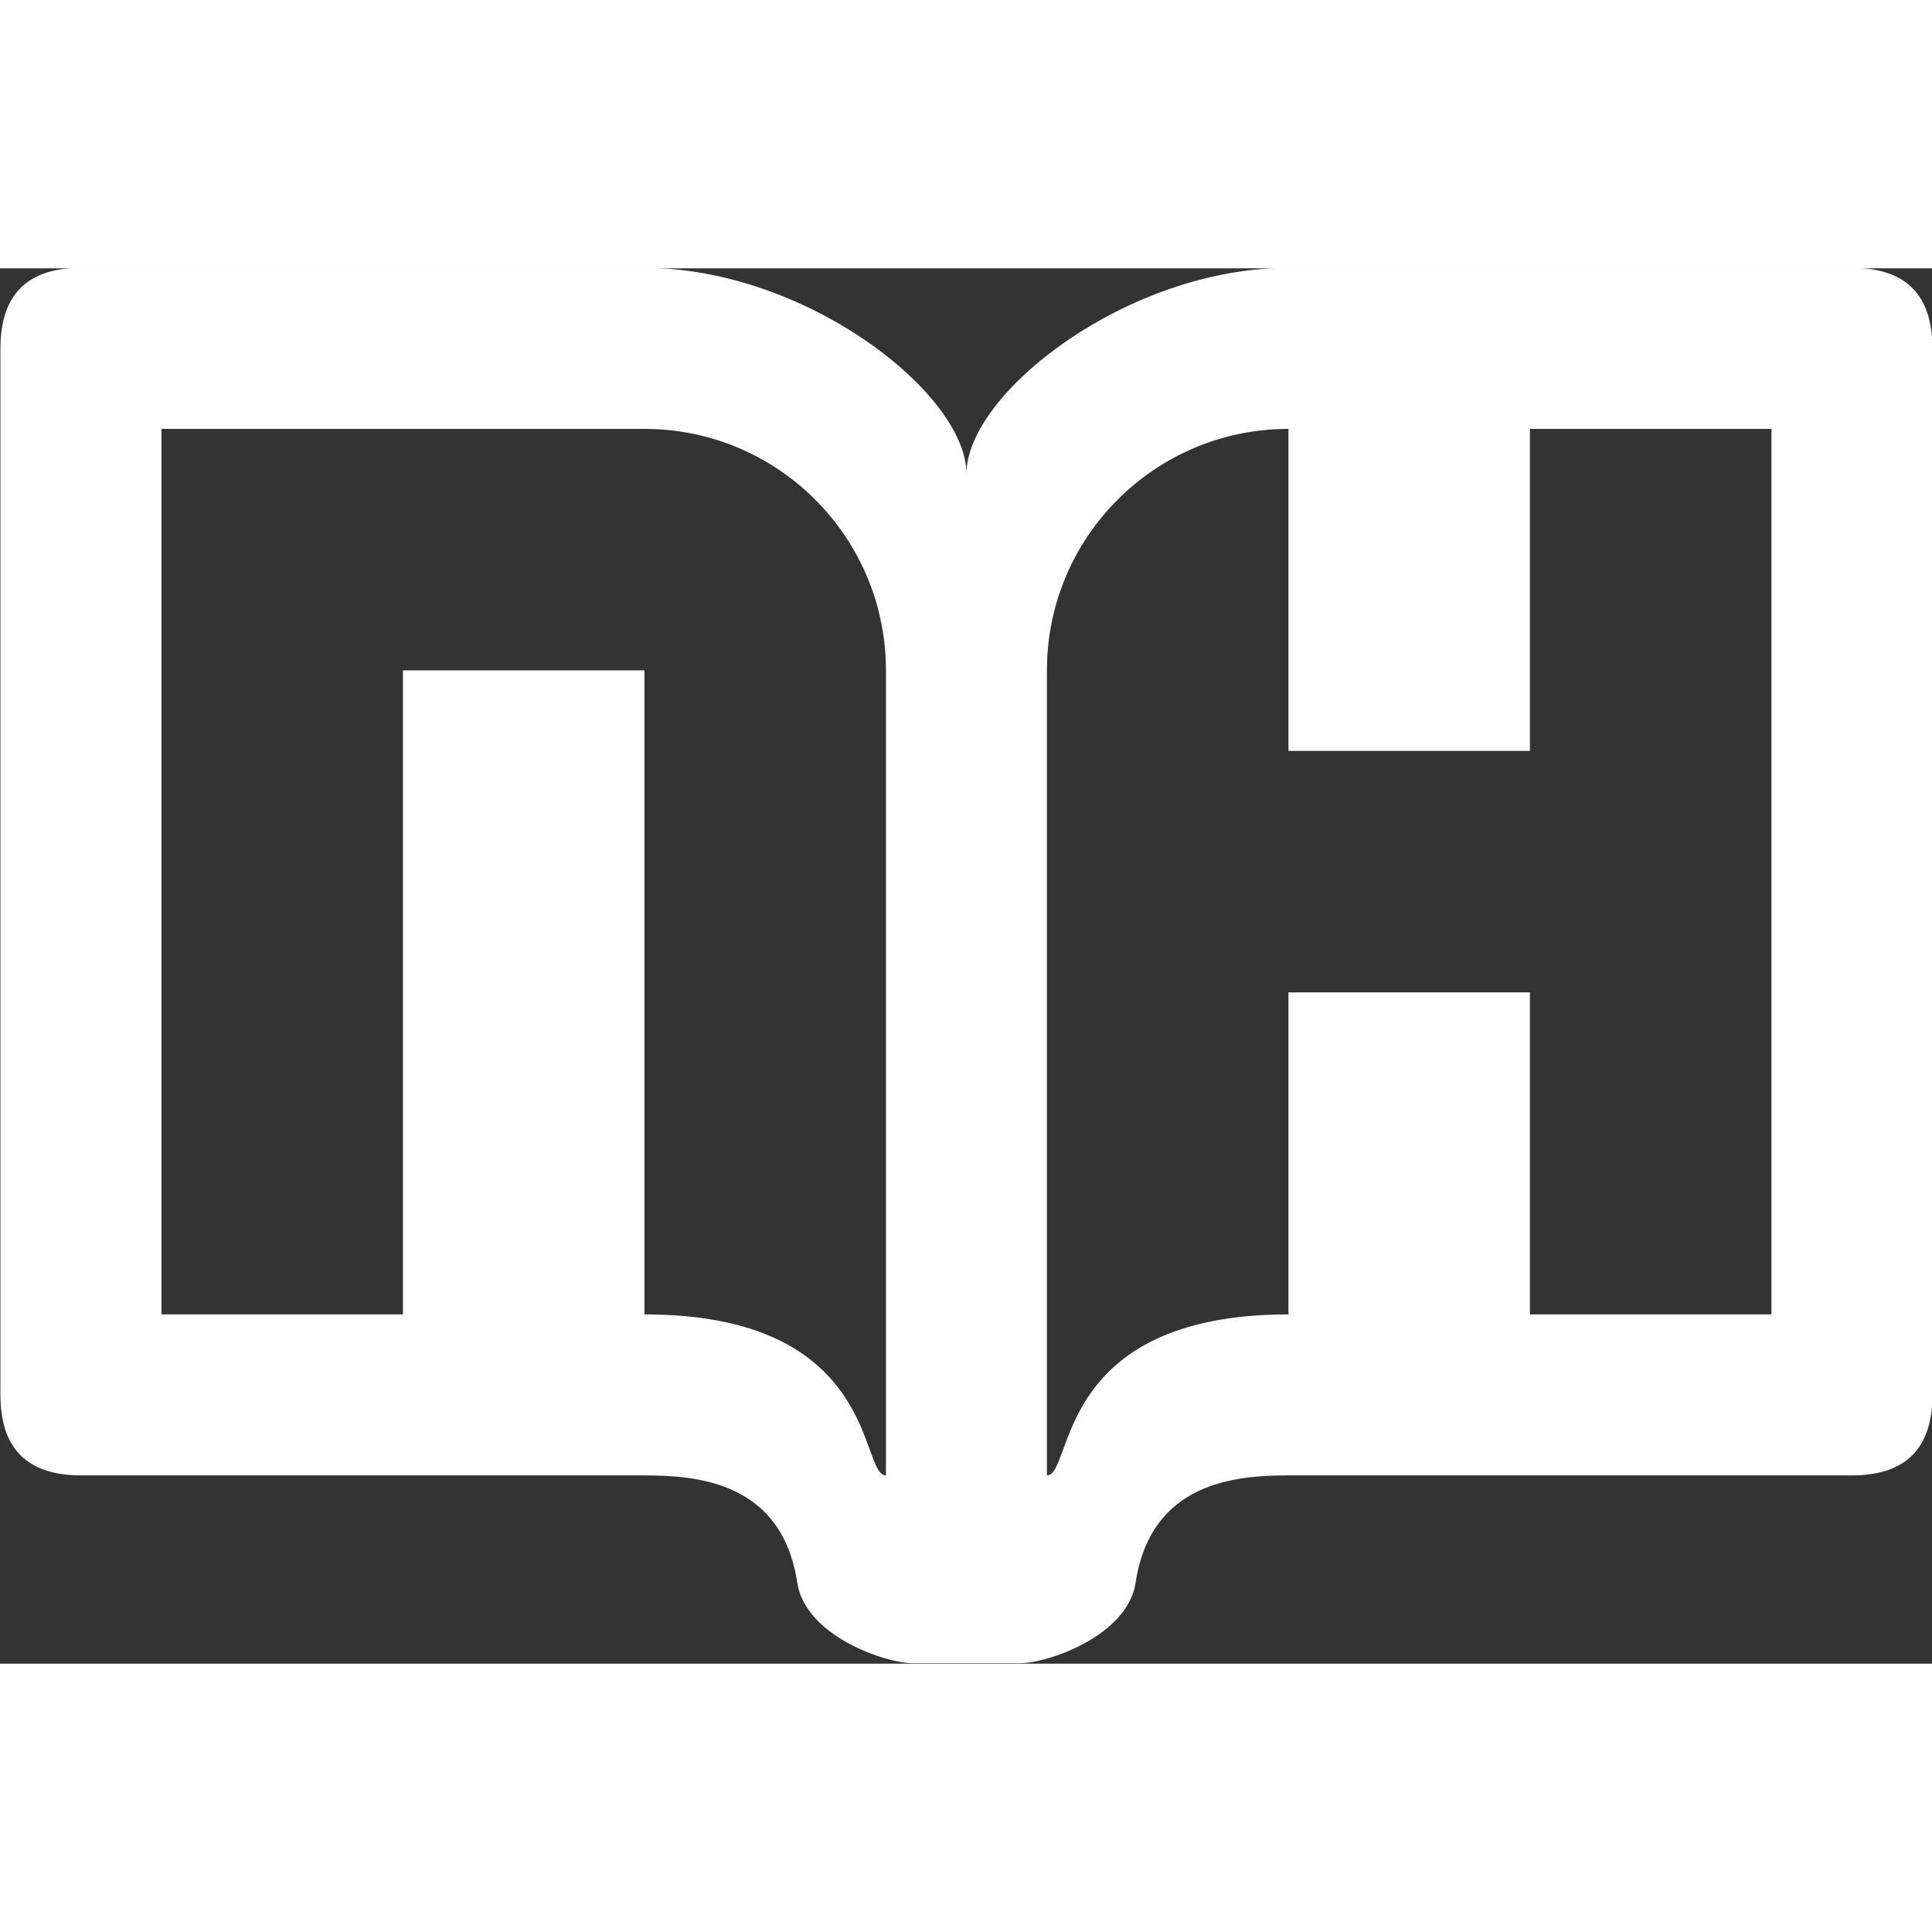
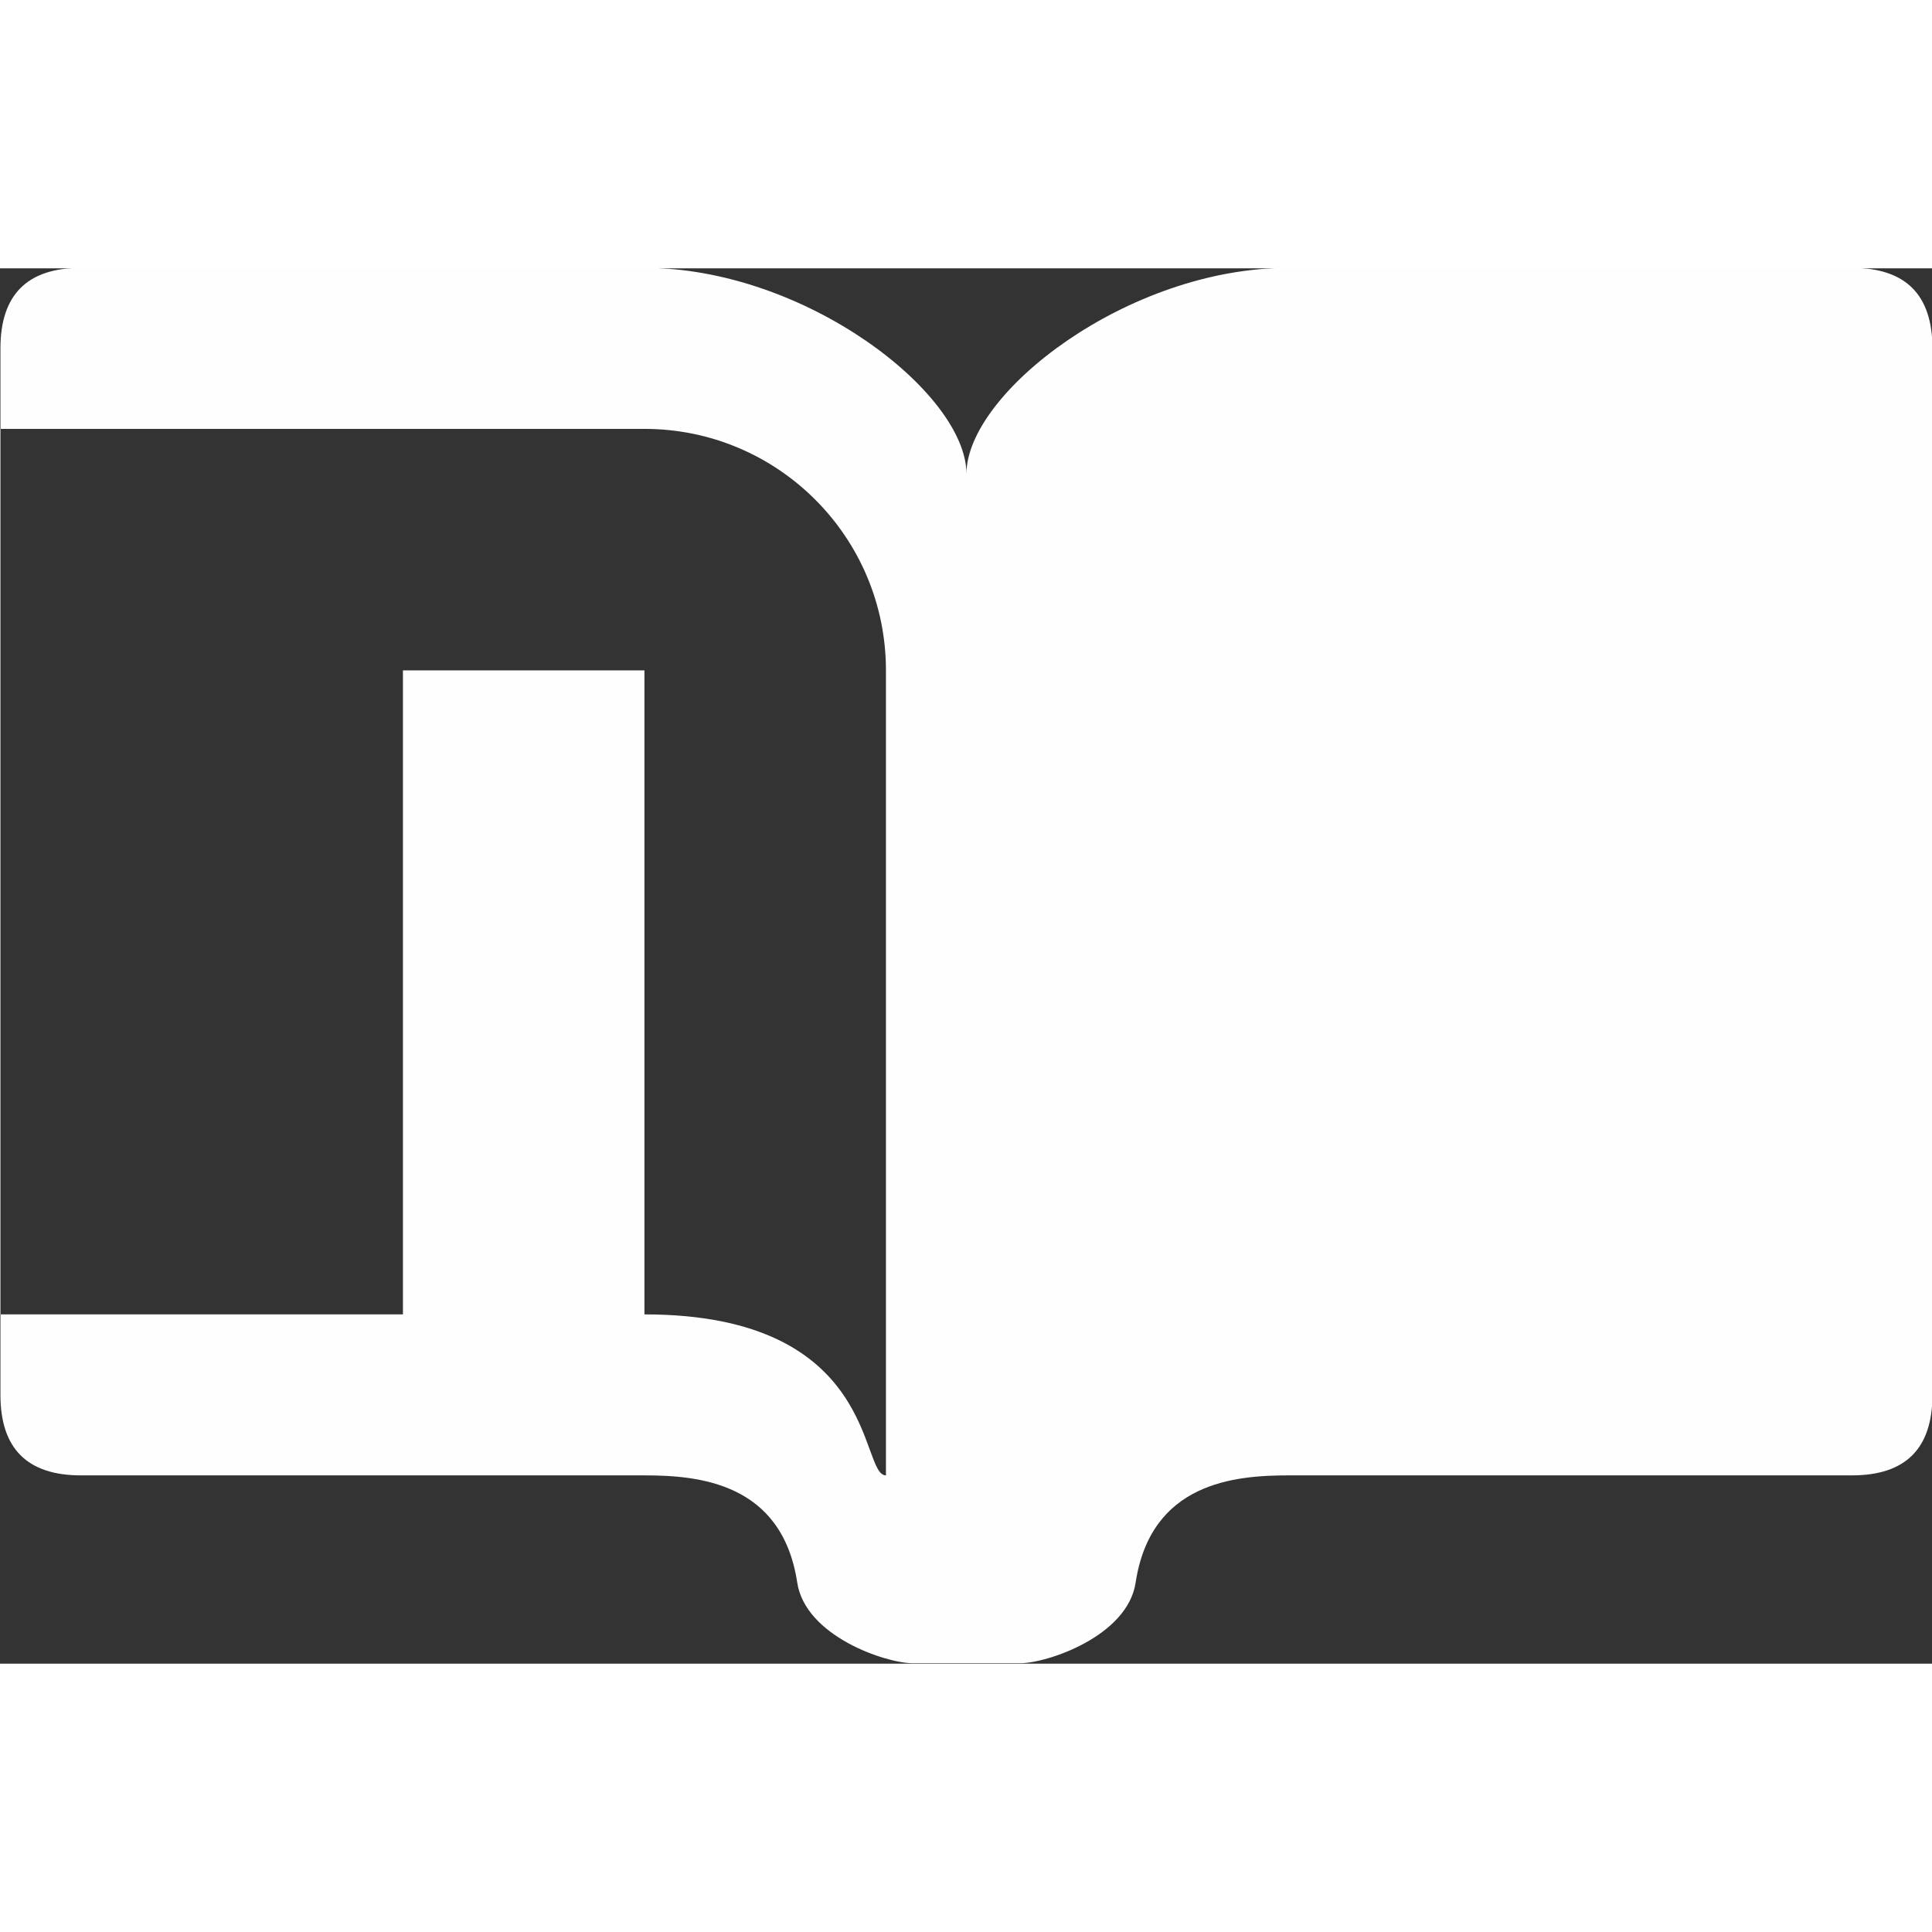
<svg xmlns="http://www.w3.org/2000/svg" xml:space="preserve" width="105833px" height="105833px" version="1.1" style="shape-rendering:geometricPrecision; text-rendering:geometricPrecision; image-rendering:optimizeQuality; fill-rule:evenodd; clip-rule:evenodd" viewBox="0 0 105833 76435">
  <rect x="0" y="0" width="105833" height="76435" fill="#333333" stroke="none" />
  <defs>
    <style type="text/css">
   
    .fil0 {fill:#FEFEFE}
   
  </style>
  </defs>
  <g id="Слой_x0020_1">
-     <path class="fil0" d="M101448 -25c-12672,0 -17162,0 -30869,0 -8819,0 -17638,6874 -17638,11283 0,-4409 -8820,-11283 -17639,-11283 -13126,0 -19248,0 -30868,0 -2940,0 -4410,1470 -4410,4410 0,23194 0,35770 0,57327 0,2939 1470,4409 4410,4409l30868 0c2939,0 7533,382 8369,5868 450,2952 4860,4422 6330,4422 2527,0 3278,0 5879,0 1470,0 5880,-1470 6328,-4413 836,-5493 5432,-5877 8371,-5877 13189,0 19139,0 30869,0 2939,0 4409,-1470 4409,-4409 0,-22103 0,-34915 0,-57327 0,-2940 -1470,-4410 -4409,-4410zm-92605 57327c0,-8820 0,-26459 0,-48507l26459 0c7306,0 13229,5923 13229,13229l0 44097c-1470,0 -331,-8819 -13229,-8819l0 -35278 -13230 0 0 35278 -13229 0zm88195 0c0,-8820 0,-26459 0,-48507l-13229 0 0 17639 -13230 0 0 -17639c-7306,0 -13229,5923 -13229,13229l0 44097c1470,0 331,-8819 13229,-8819l0 -17639 13230 0 0 17639 13229 0z" />
+     <path class="fil0" d="M101448 -25c-12672,0 -17162,0 -30869,0 -8819,0 -17638,6874 -17638,11283 0,-4409 -8820,-11283 -17639,-11283 -13126,0 -19248,0 -30868,0 -2940,0 -4410,1470 -4410,4410 0,23194 0,35770 0,57327 0,2939 1470,4409 4410,4409l30868 0c2939,0 7533,382 8369,5868 450,2952 4860,4422 6330,4422 2527,0 3278,0 5879,0 1470,0 5880,-1470 6328,-4413 836,-5493 5432,-5877 8371,-5877 13189,0 19139,0 30869,0 2939,0 4409,-1470 4409,-4409 0,-22103 0,-34915 0,-57327 0,-2940 -1470,-4410 -4409,-4410zm-92605 57327c0,-8820 0,-26459 0,-48507l26459 0c7306,0 13229,5923 13229,13229l0 44097c-1470,0 -331,-8819 -13229,-8819l0 -35278 -13230 0 0 35278 -13229 0zc0,-8820 0,-26459 0,-48507l-13229 0 0 17639 -13230 0 0 -17639c-7306,0 -13229,5923 -13229,13229l0 44097c1470,0 331,-8819 13229,-8819l0 -17639 13230 0 0 17639 13229 0z" />
  </g>
</svg>